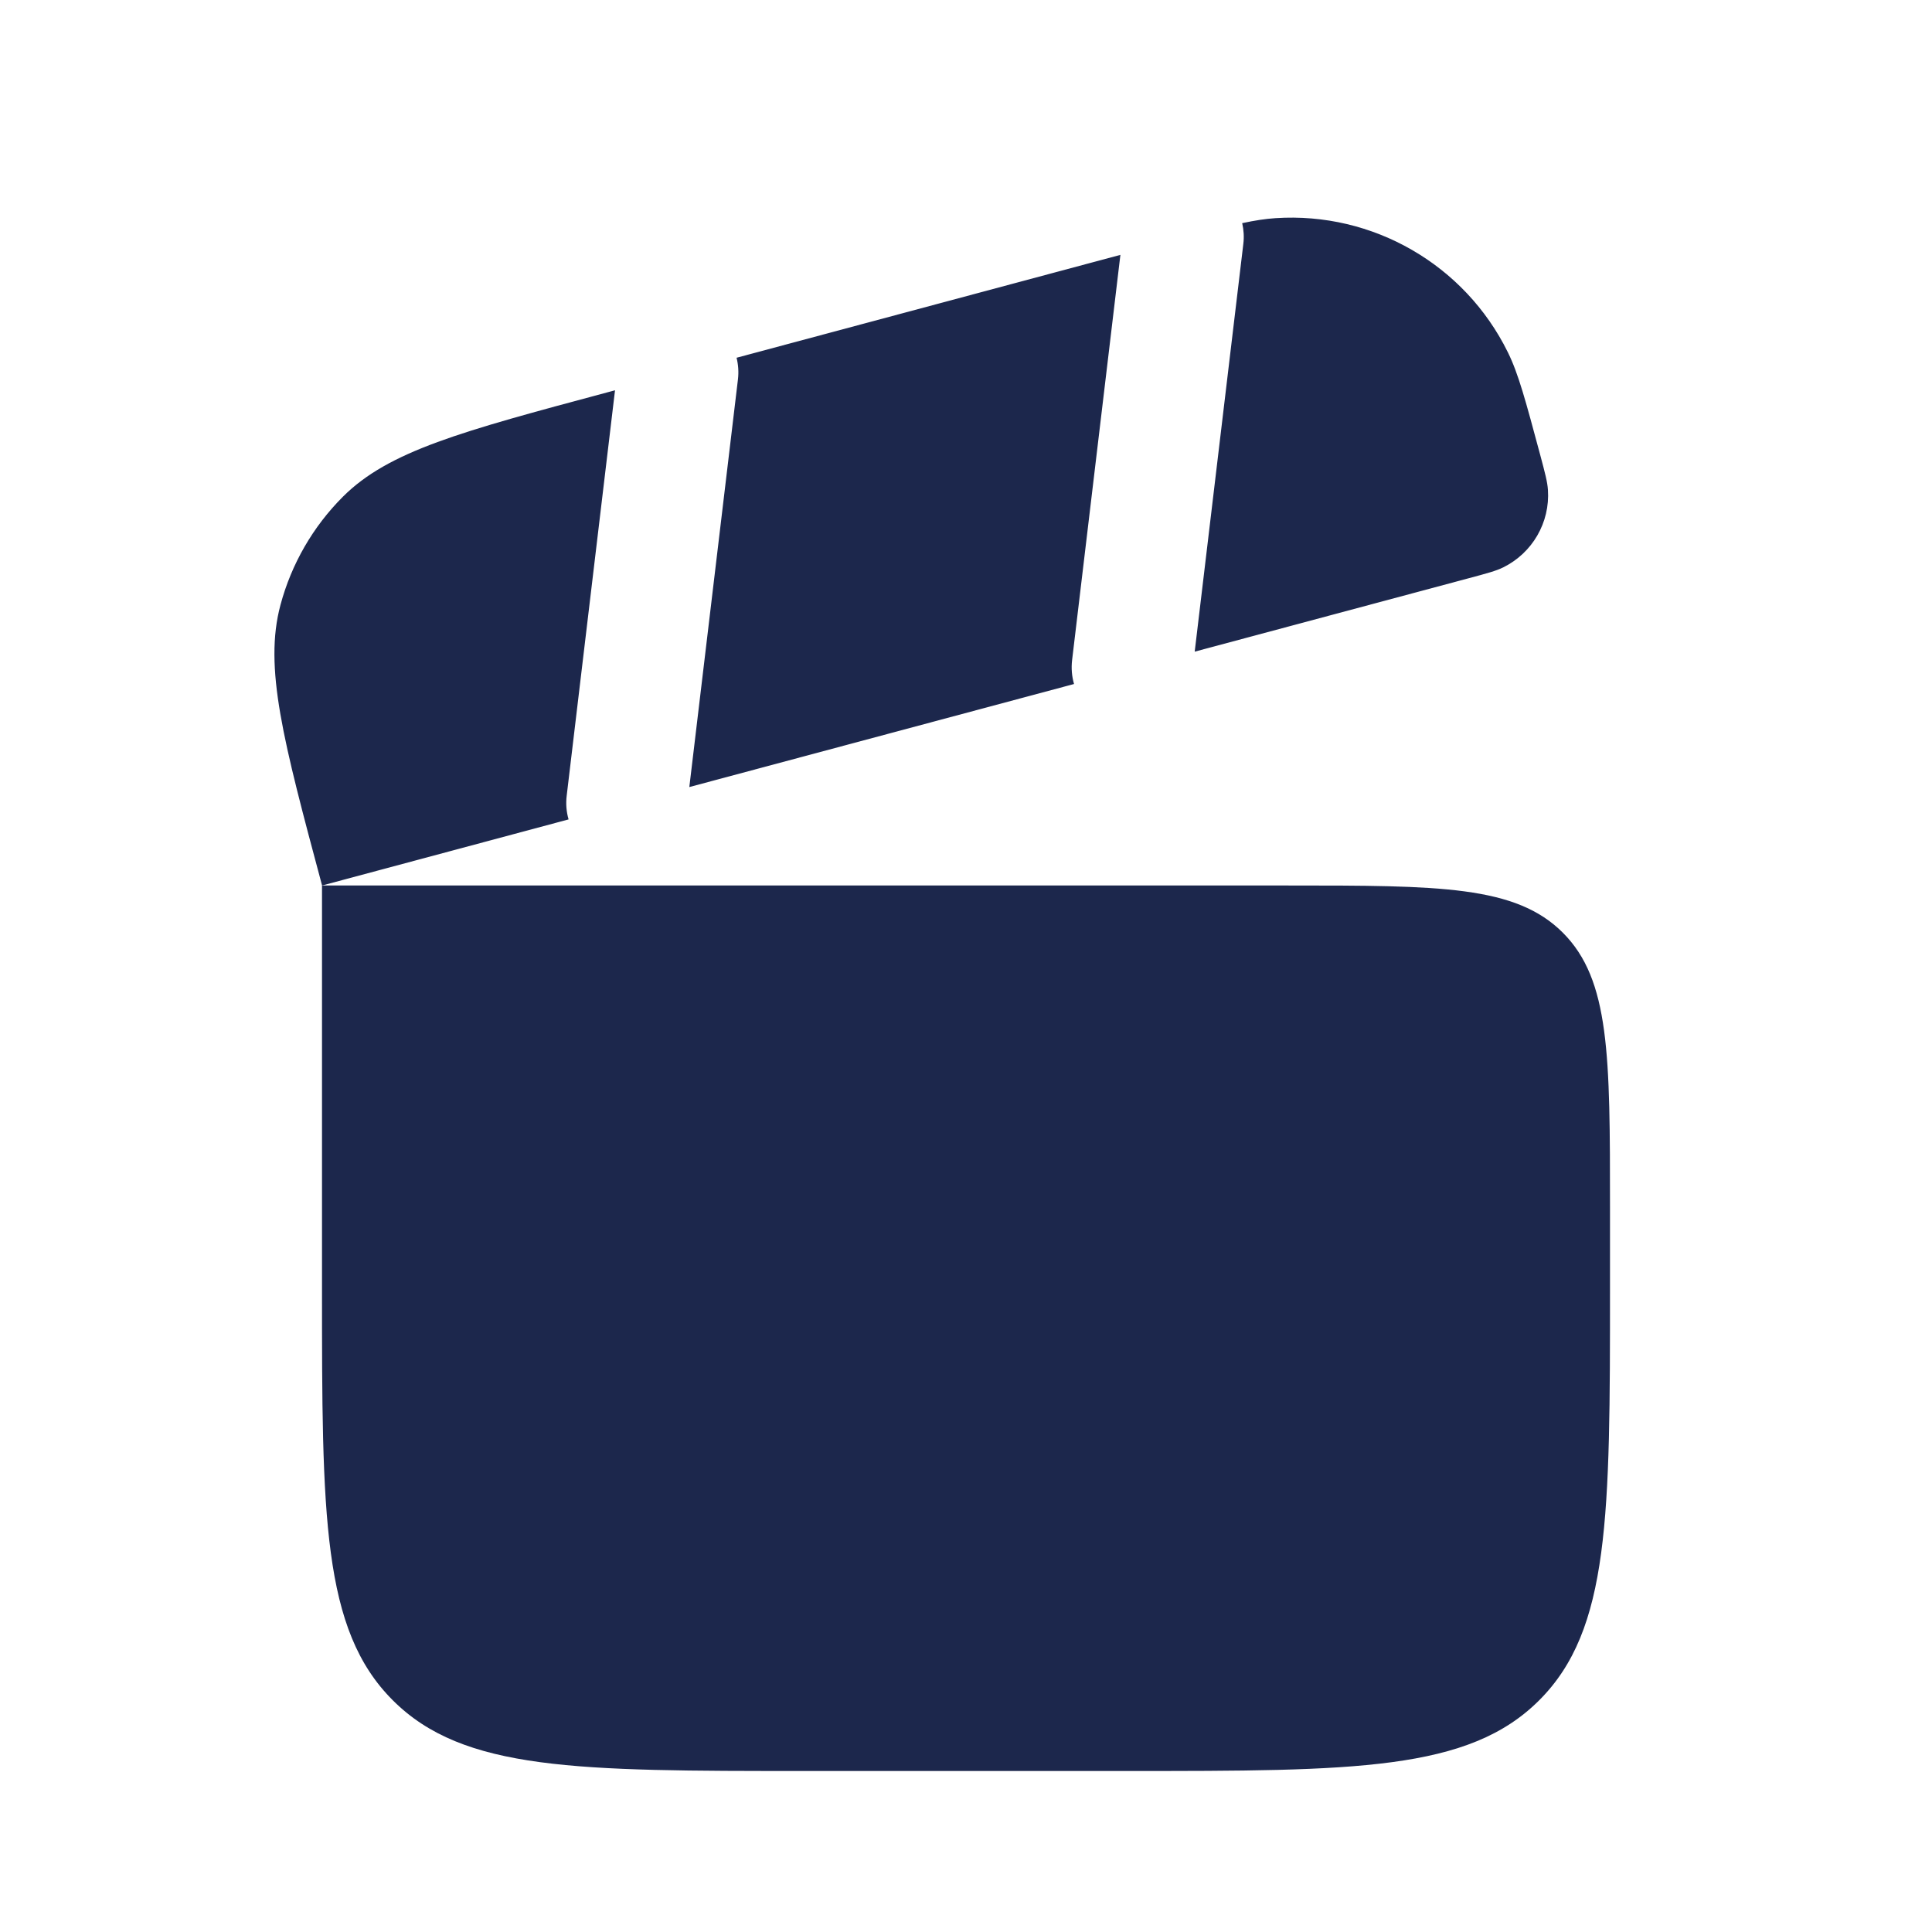
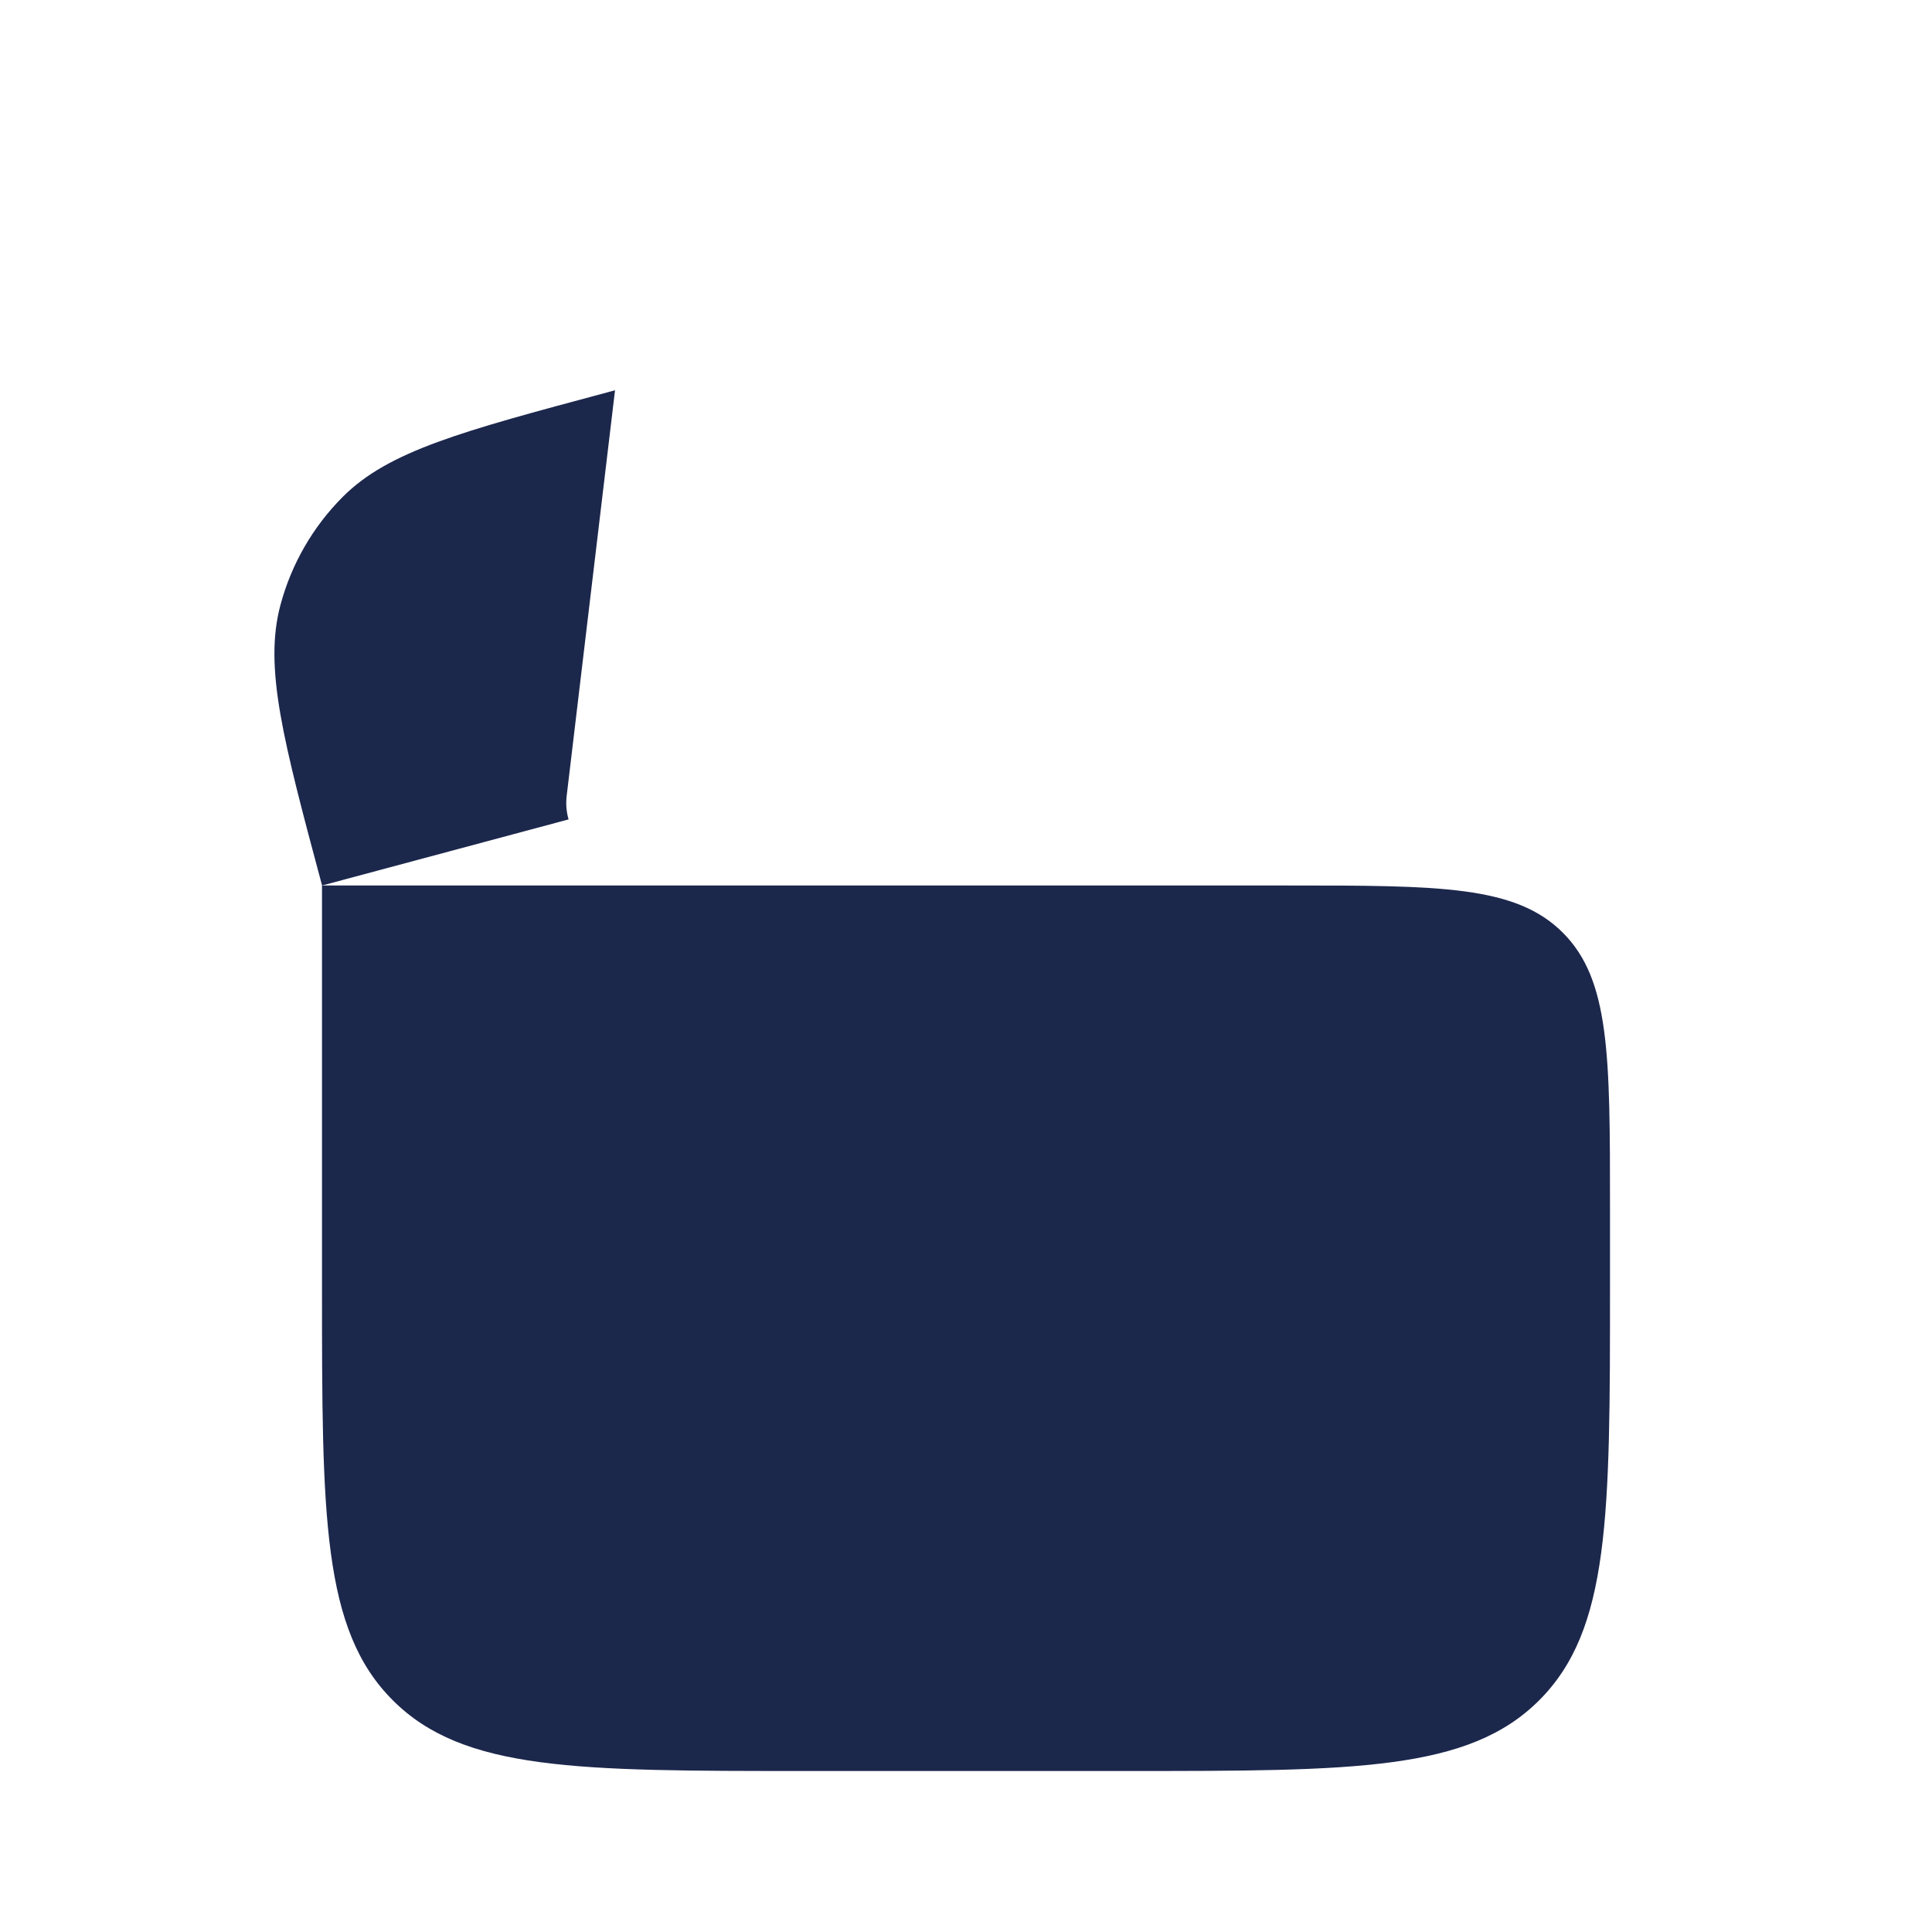
<svg xmlns="http://www.w3.org/2000/svg" width="800px" height="800px" viewBox="0 0 24 24" fill="none">
  <path d="M4 11H16C17.886 11 18.828 11 19.414 11.586C20 12.172 20 13.114 20 15V16C20 18.828 20 20.243 19.121 21.121C18.243 22 16.828 22 14 22H10C7.172 22 5.757 22 4.879 21.121C4 20.243 4 18.828 4 16V11Z" fill="#1C274C" />
-   <path d="M13.918 3.166L9.15 4.444C9.171 4.529 9.178 4.62 9.167 4.713L8.563 9.777L13.342 8.497C13.315 8.403 13.306 8.303 13.318 8.2L13.918 3.166Z" fill="#1C274C" />
-   <path d="M14.841 8.095L18.249 7.182C18.473 7.122 18.585 7.092 18.674 7.048C19.036 6.869 19.256 6.49 19.229 6.086C19.223 5.988 19.193 5.876 19.133 5.651C18.952 4.978 18.862 4.641 18.731 4.376C18.195 3.288 17.055 2.63 15.845 2.71C15.721 2.718 15.591 2.738 15.431 2.772C15.45 2.855 15.456 2.942 15.445 3.03L14.841 8.095Z" fill="#1C274C" />
  <path d="M7.063 10.179C7.036 10.085 7.027 9.985 7.04 9.882L7.64 4.848L7.537 4.876C5.731 5.36 4.829 5.602 4.26 6.17C3.888 6.542 3.62 7.006 3.484 7.515C3.276 8.291 3.517 9.194 4.001 11L7.063 10.179Z" fill="#1C274C" />
</svg>